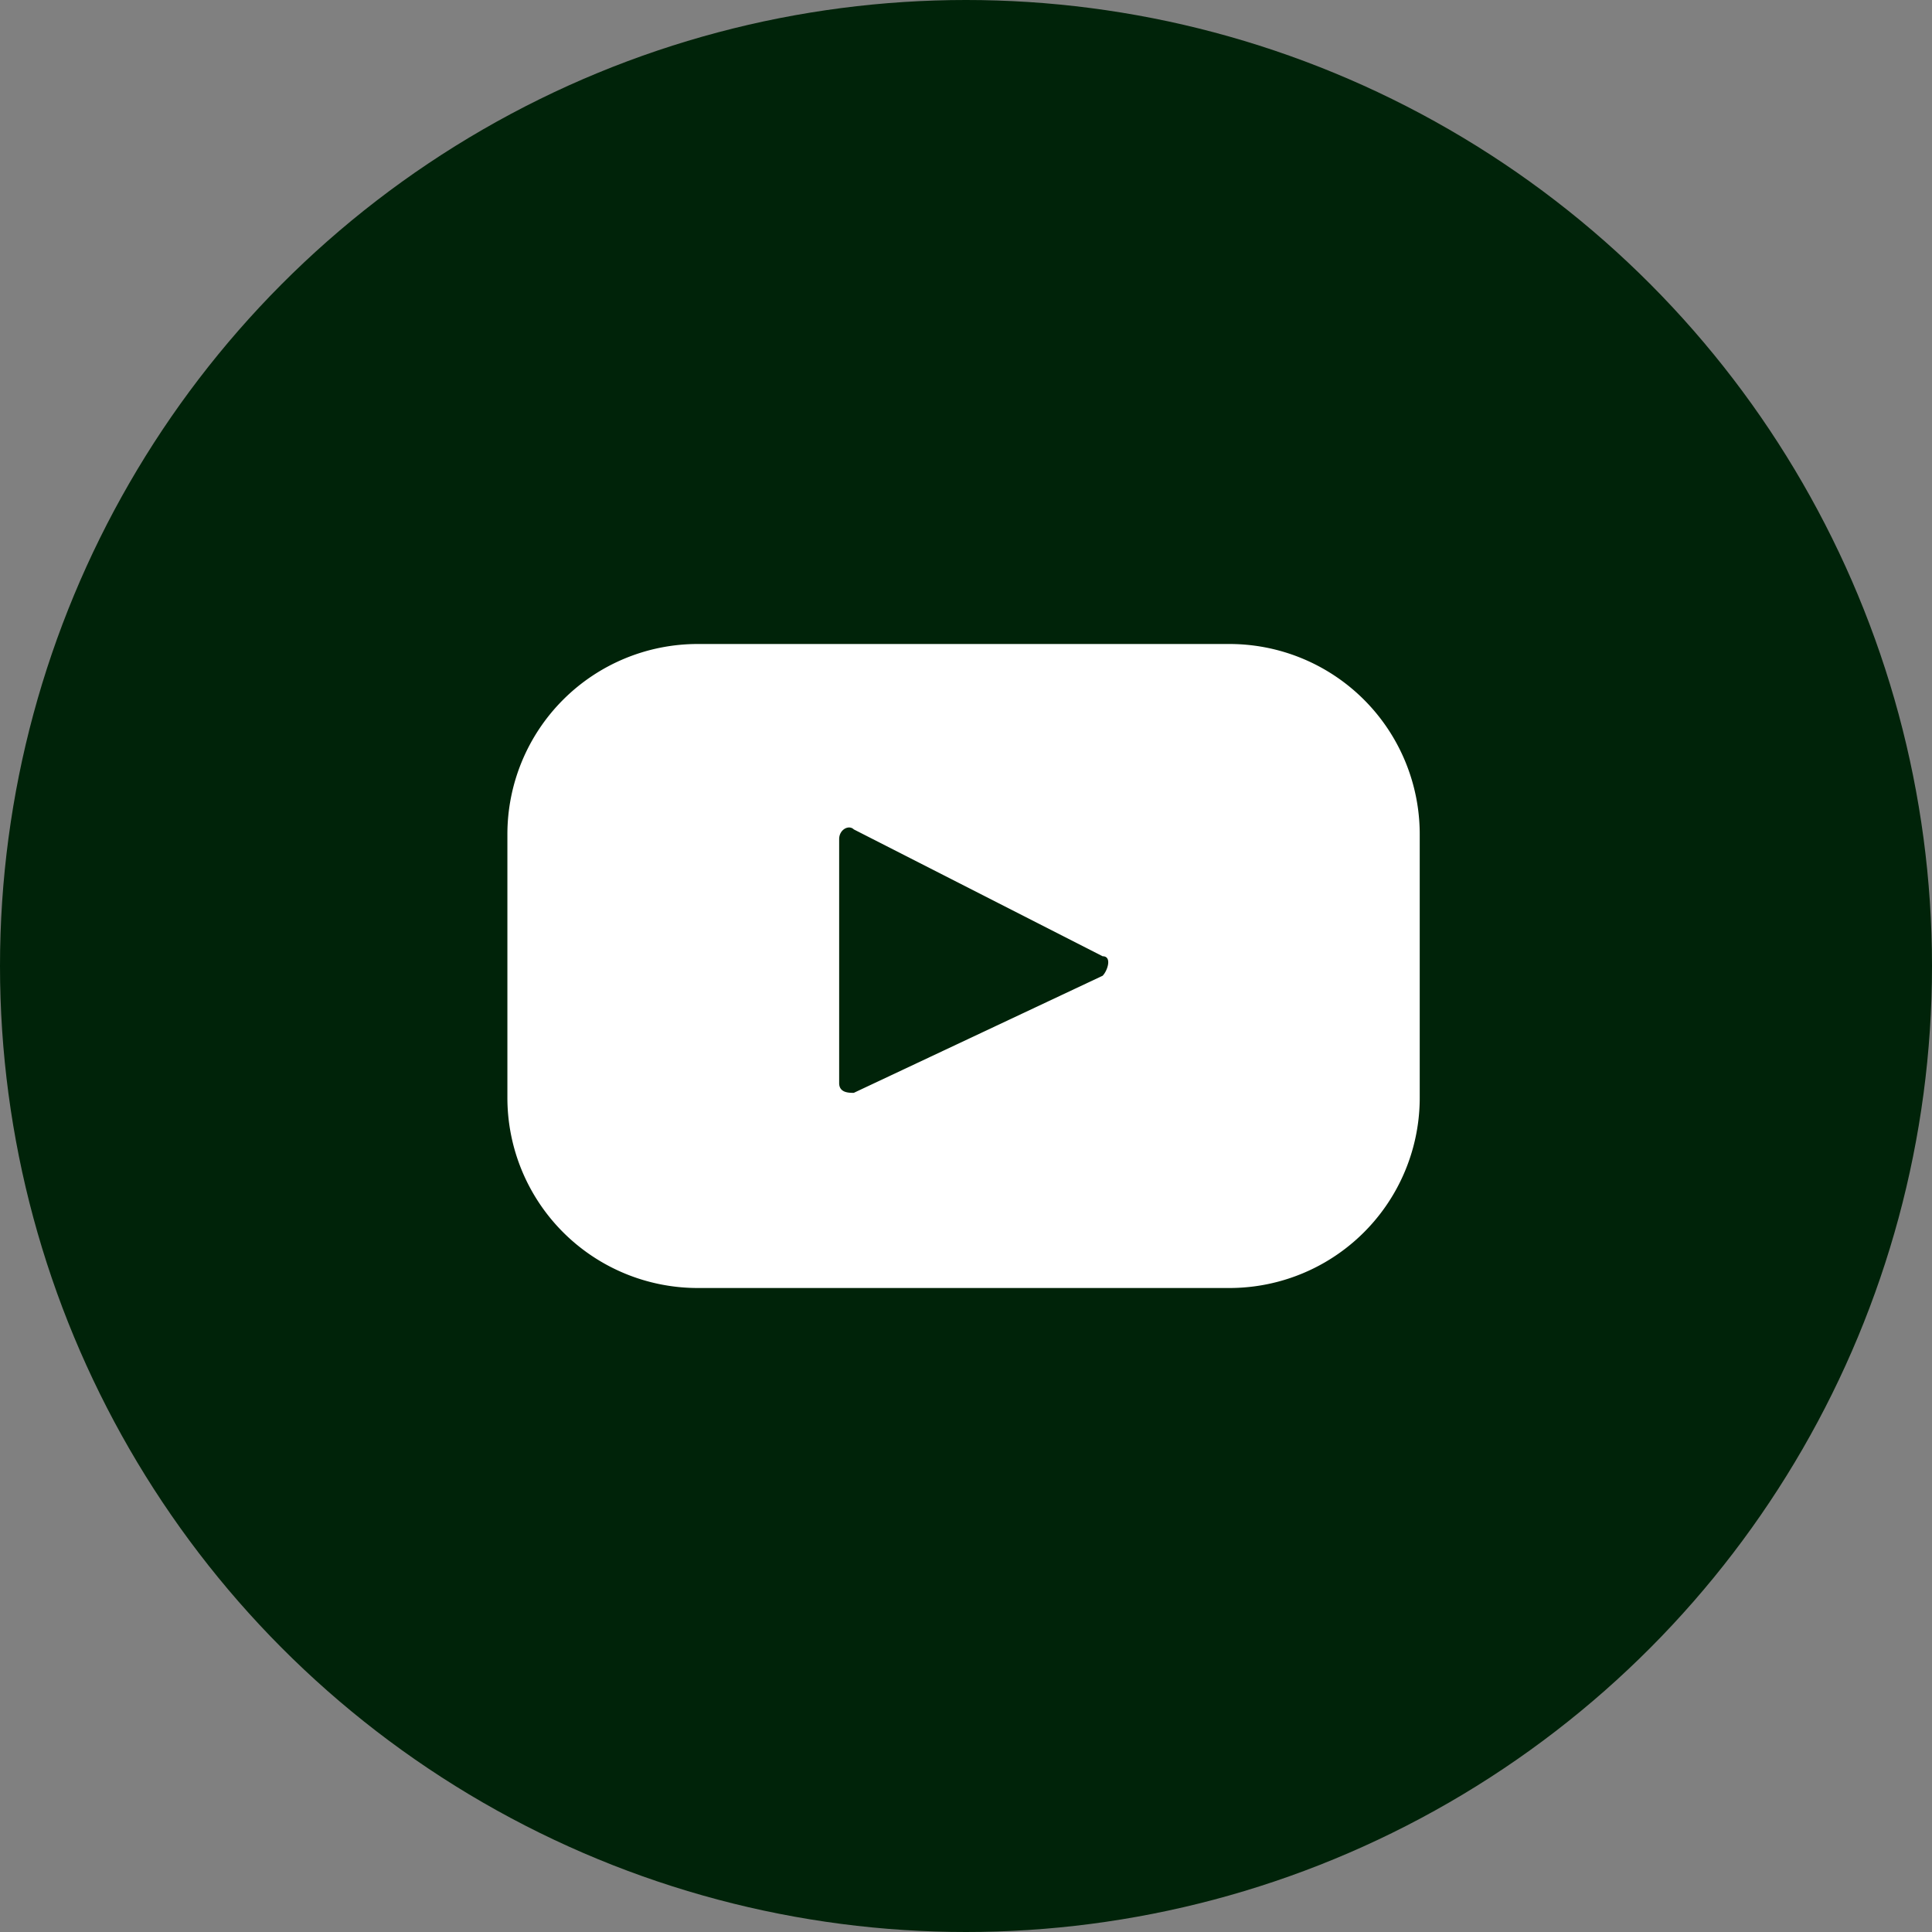
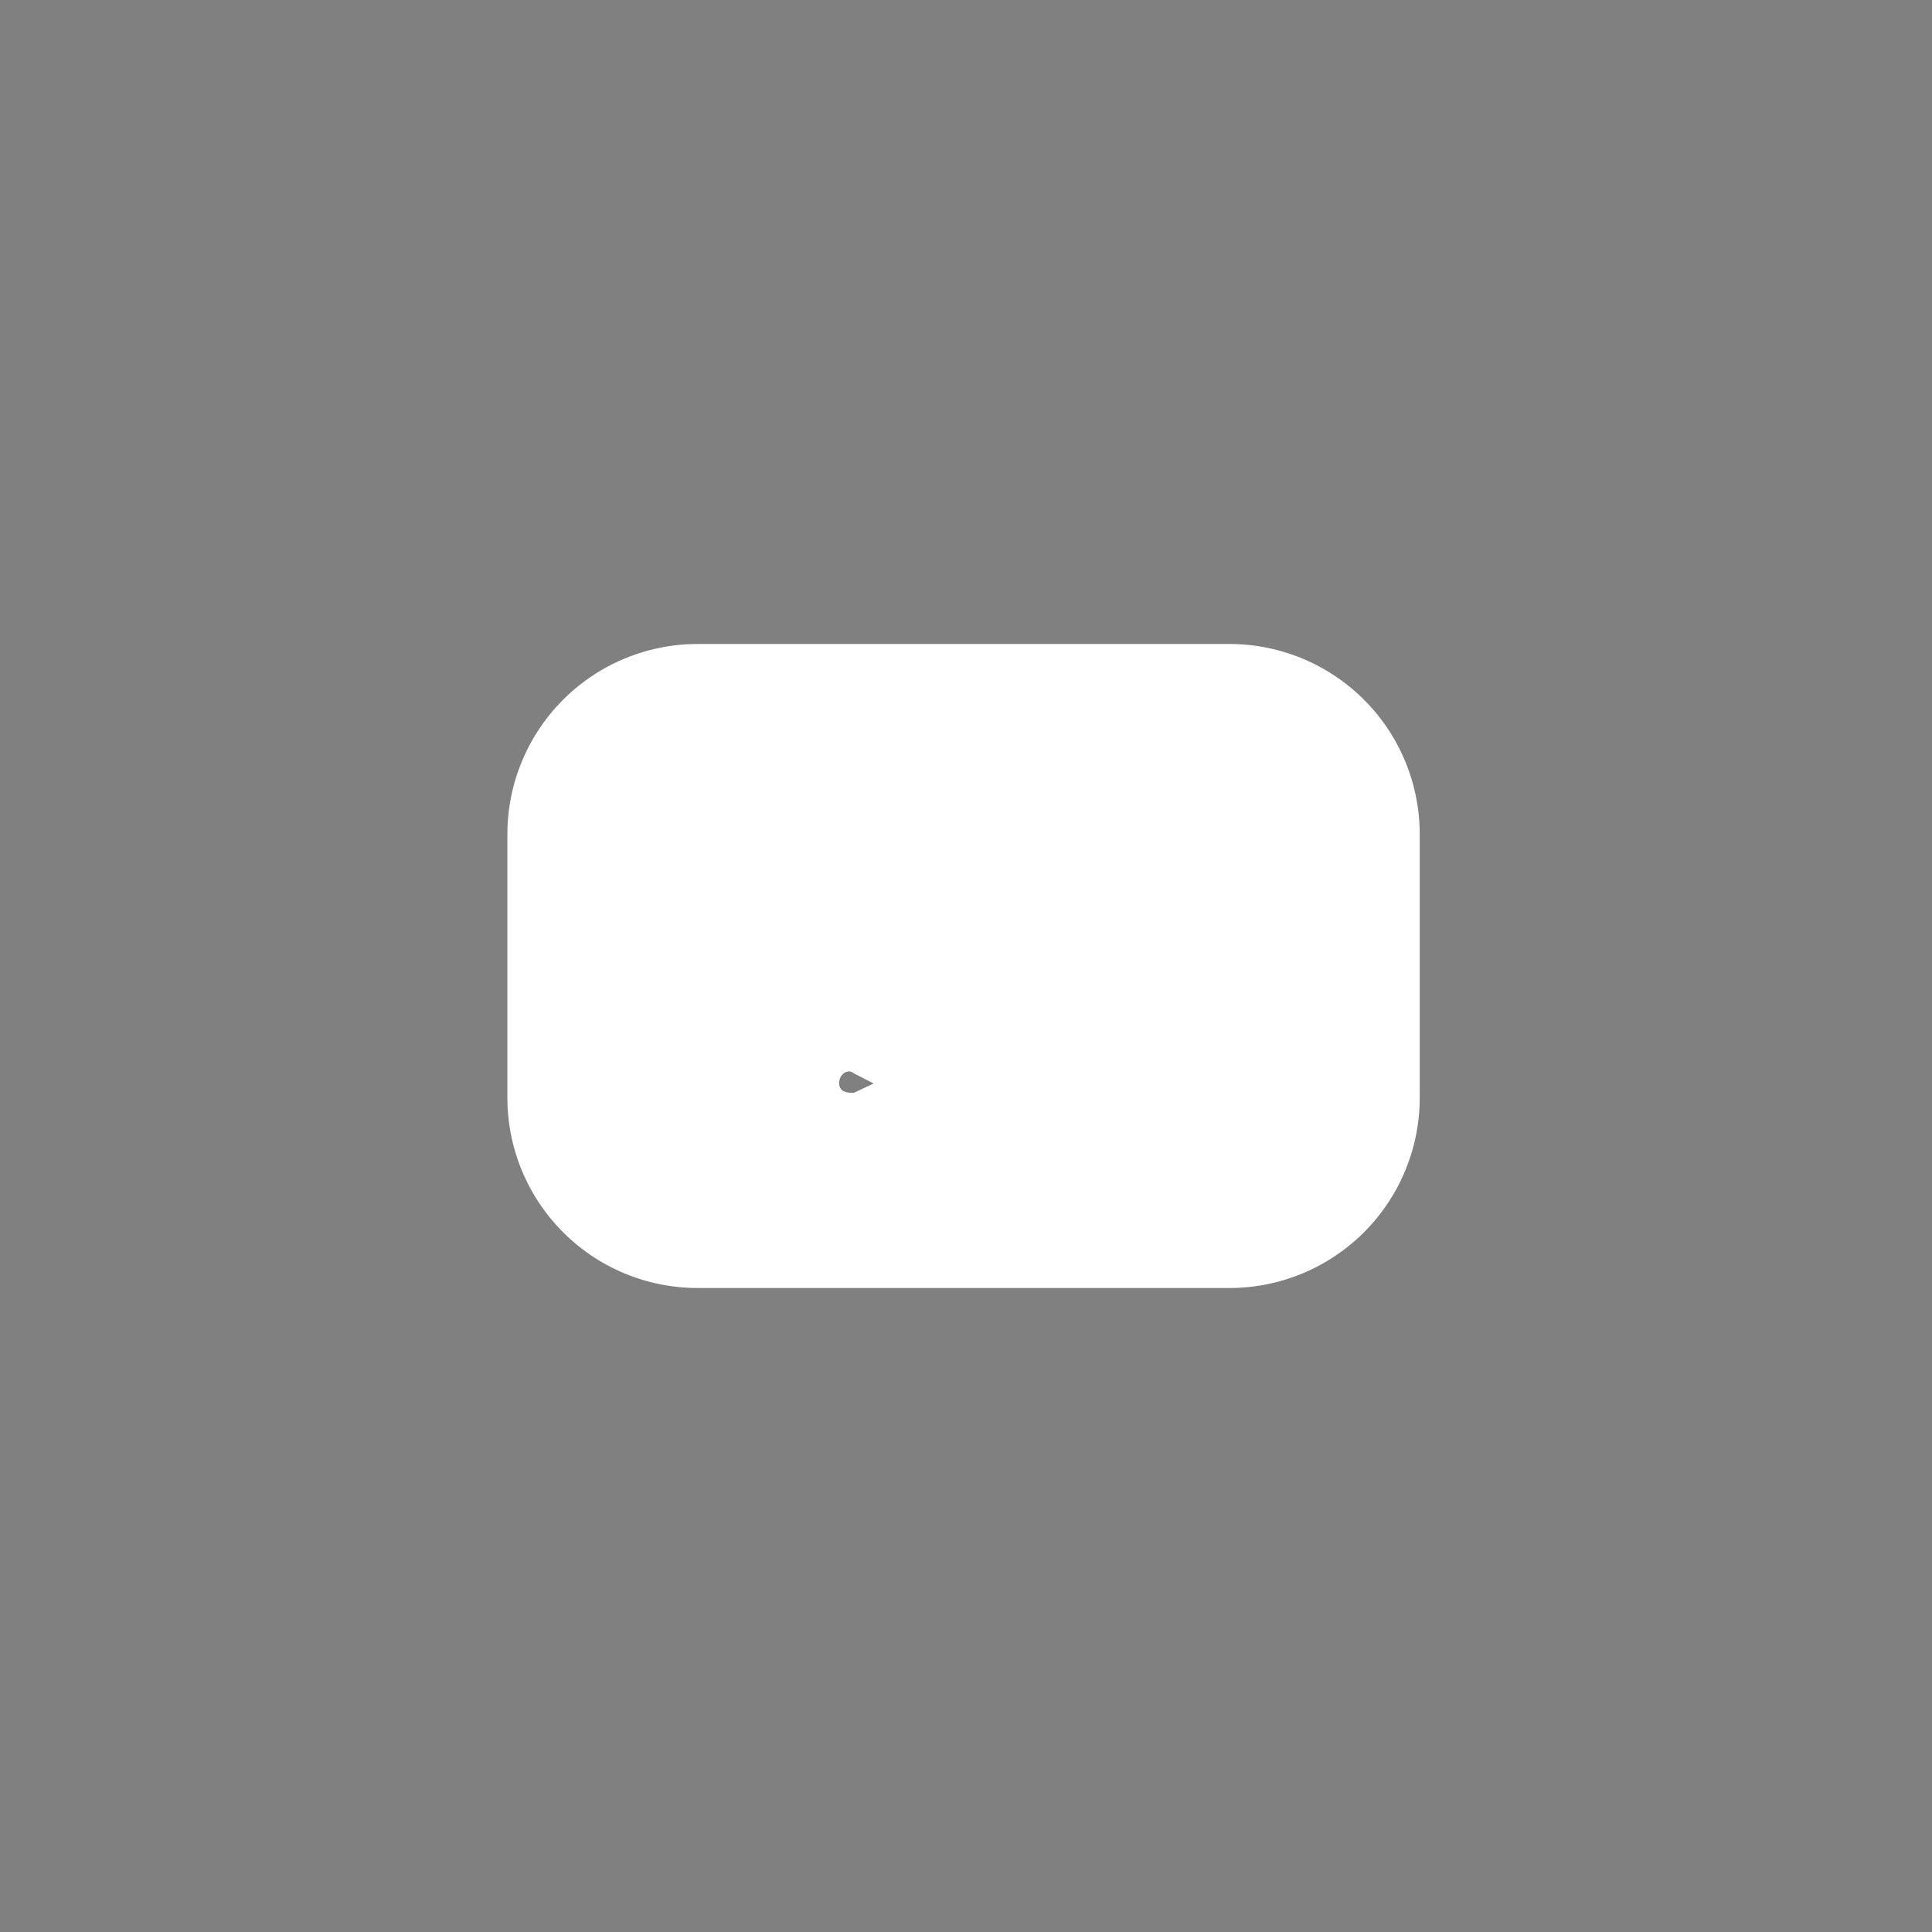
<svg xmlns="http://www.w3.org/2000/svg" viewBox="0 0 39.6 39.6">
  <rect x="0" y="0" width="39.6" height="39.6" fill="#808080" stroke="none" />
  <defs>
    <style>.cls-1{fill:#002309;}.cls-2{fill:#fff;}</style>
  </defs>
  <g id="Layer_2" data-name="Layer 2">
    <g id="Camada_1" data-name="Camada 1">
-       <circle class="cls-1" cx="19.8" cy="19.8" r="19.8" />
-       <path class="cls-2" d="M25.2,13.2H14.3a3.9,3.9,0,0,0-3.9,3.9v5.4a3.9,3.9,0,0,0,3.9,3.9H25.2a3.9,3.9,0,0,0,3.9-3.9V17.1A3.9,3.9,0,0,0,25.2,13.2ZM22.6,20l-5.1,2.4c-.1,0-.3,0-.3-.2v-5c0-.2.2-.3.3-.2l5.1,2.6C22.8,19.6,22.7,19.9,22.6,20Z" />
+       <path class="cls-2" d="M25.2,13.2H14.3a3.9,3.9,0,0,0-3.9,3.9v5.4a3.9,3.9,0,0,0,3.9,3.9H25.2a3.9,3.9,0,0,0,3.9-3.9V17.1A3.9,3.9,0,0,0,25.2,13.2ZM22.6,20l-5.1,2.4c-.1,0-.3,0-.3-.2c0-.2.2-.3.3-.2l5.1,2.6C22.8,19.6,22.7,19.9,22.6,20Z" />
    </g>
  </g>
</svg>